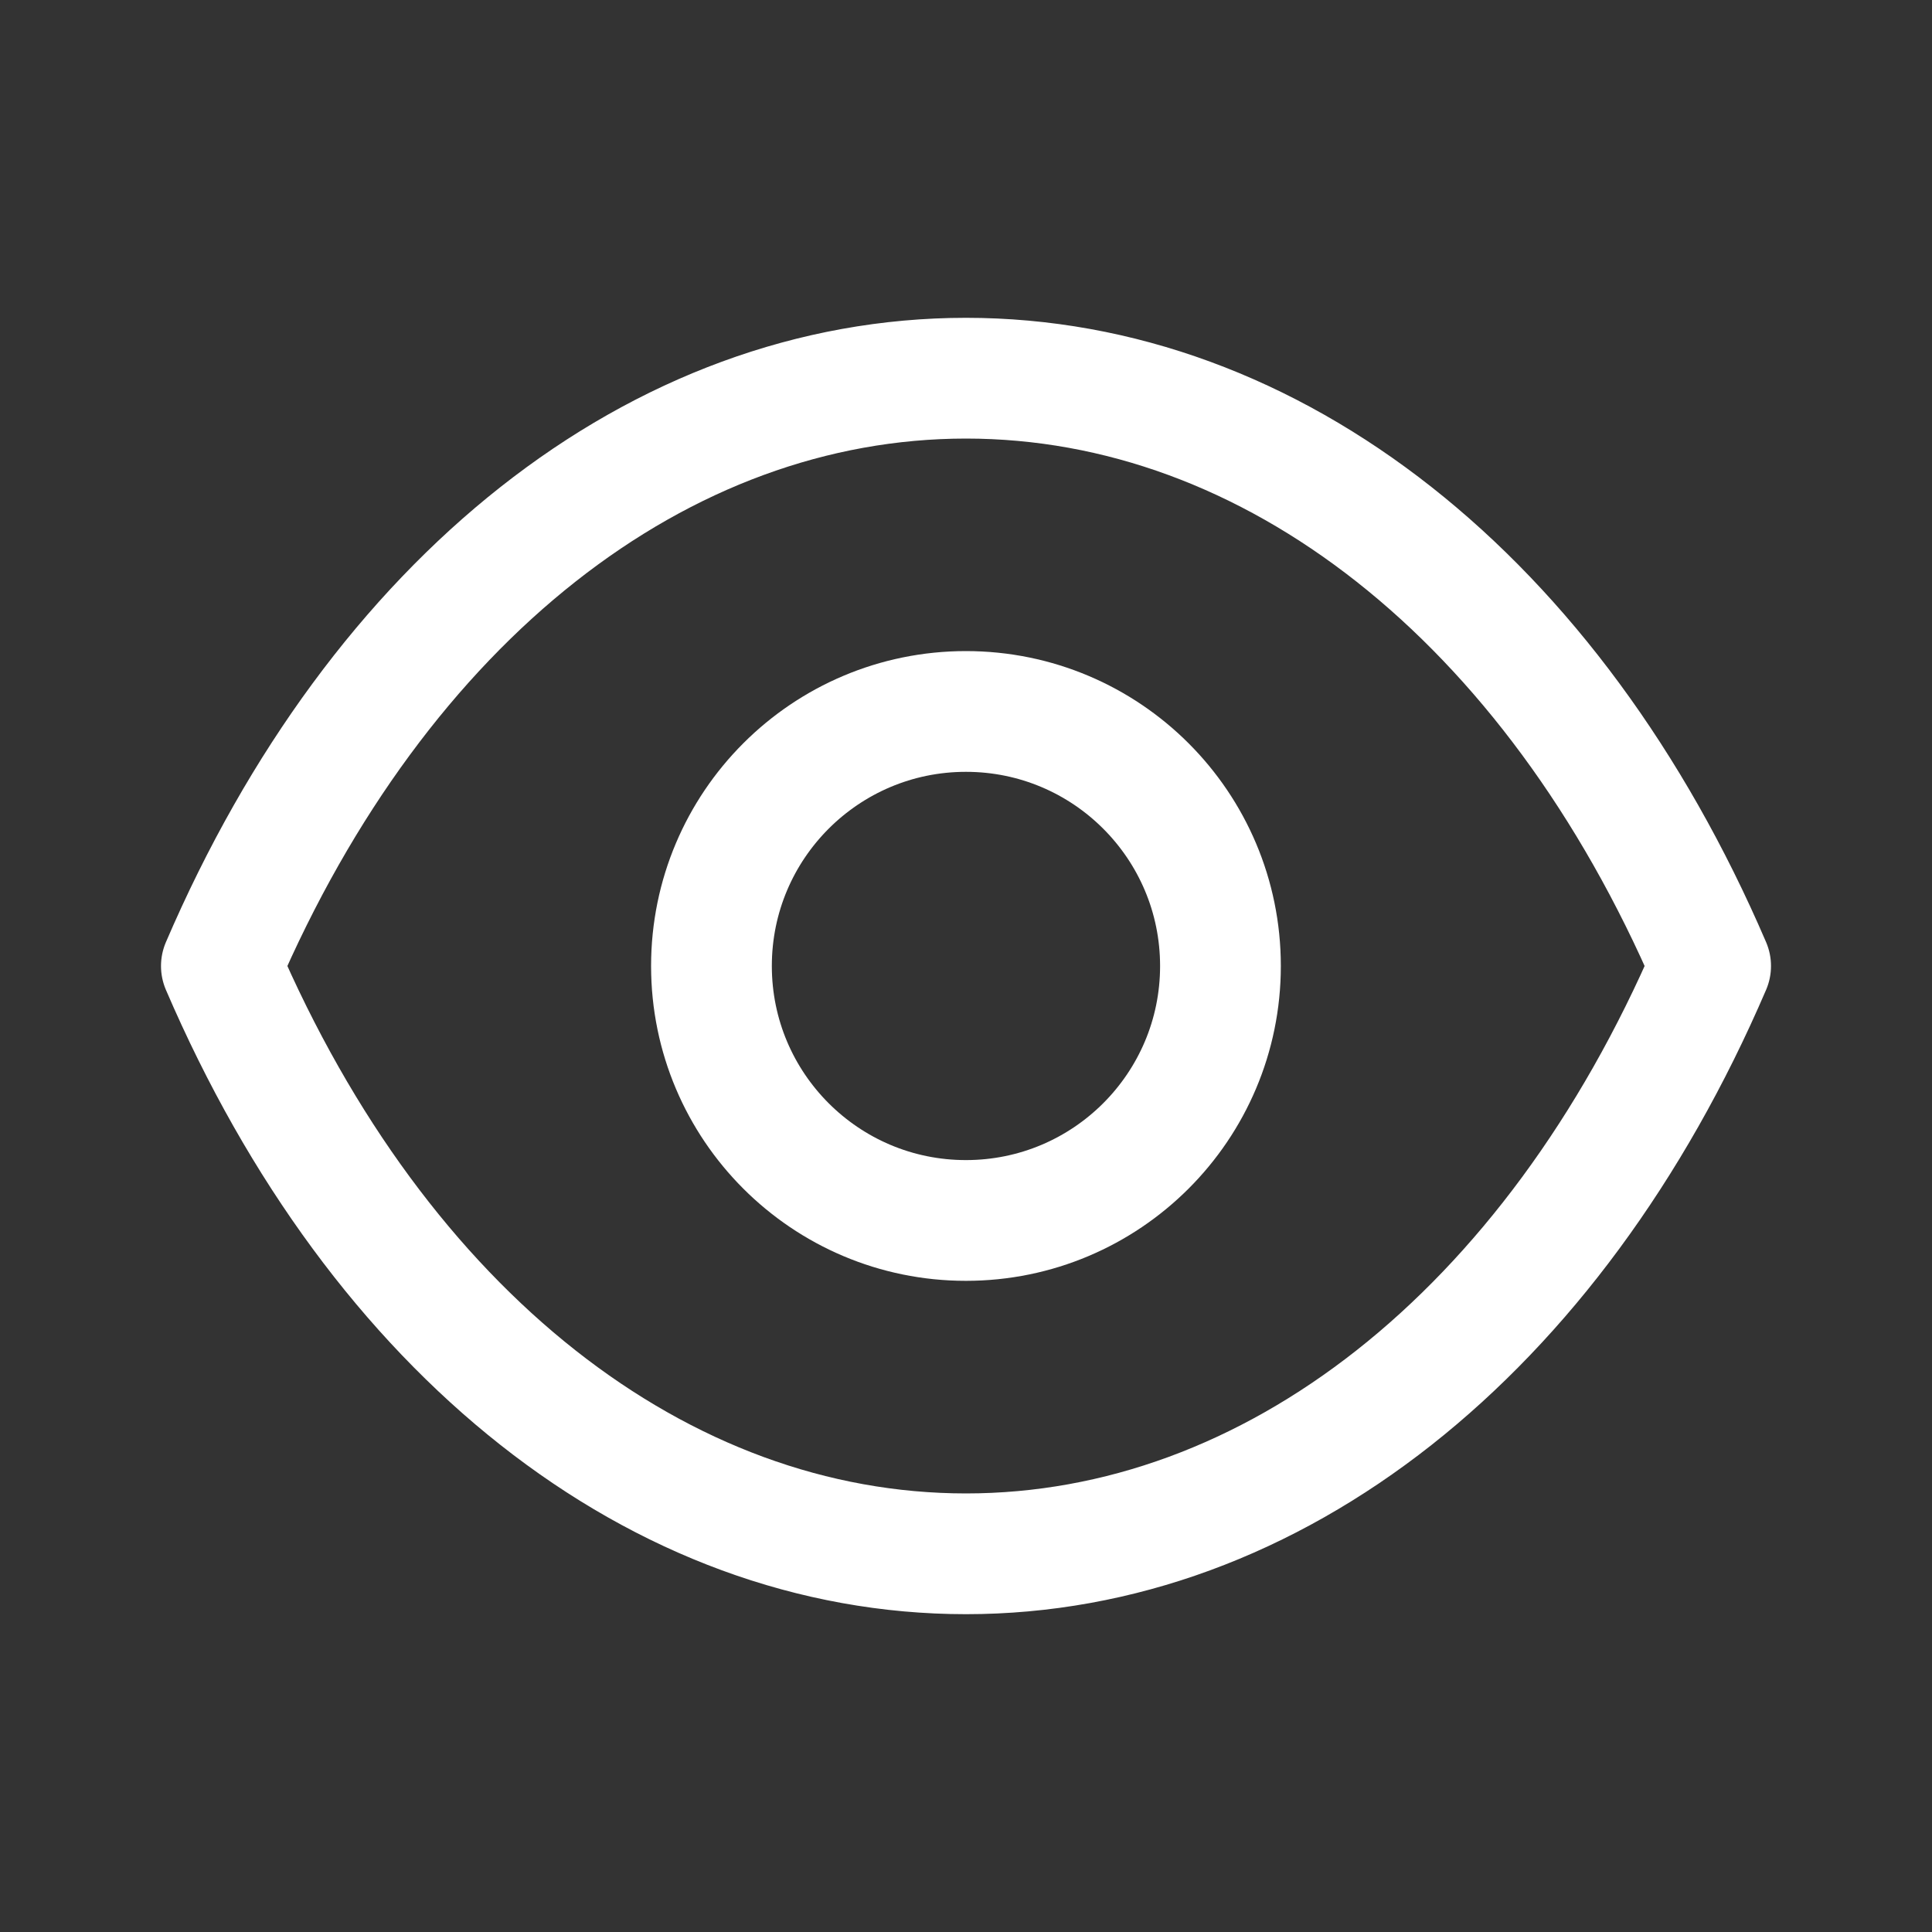
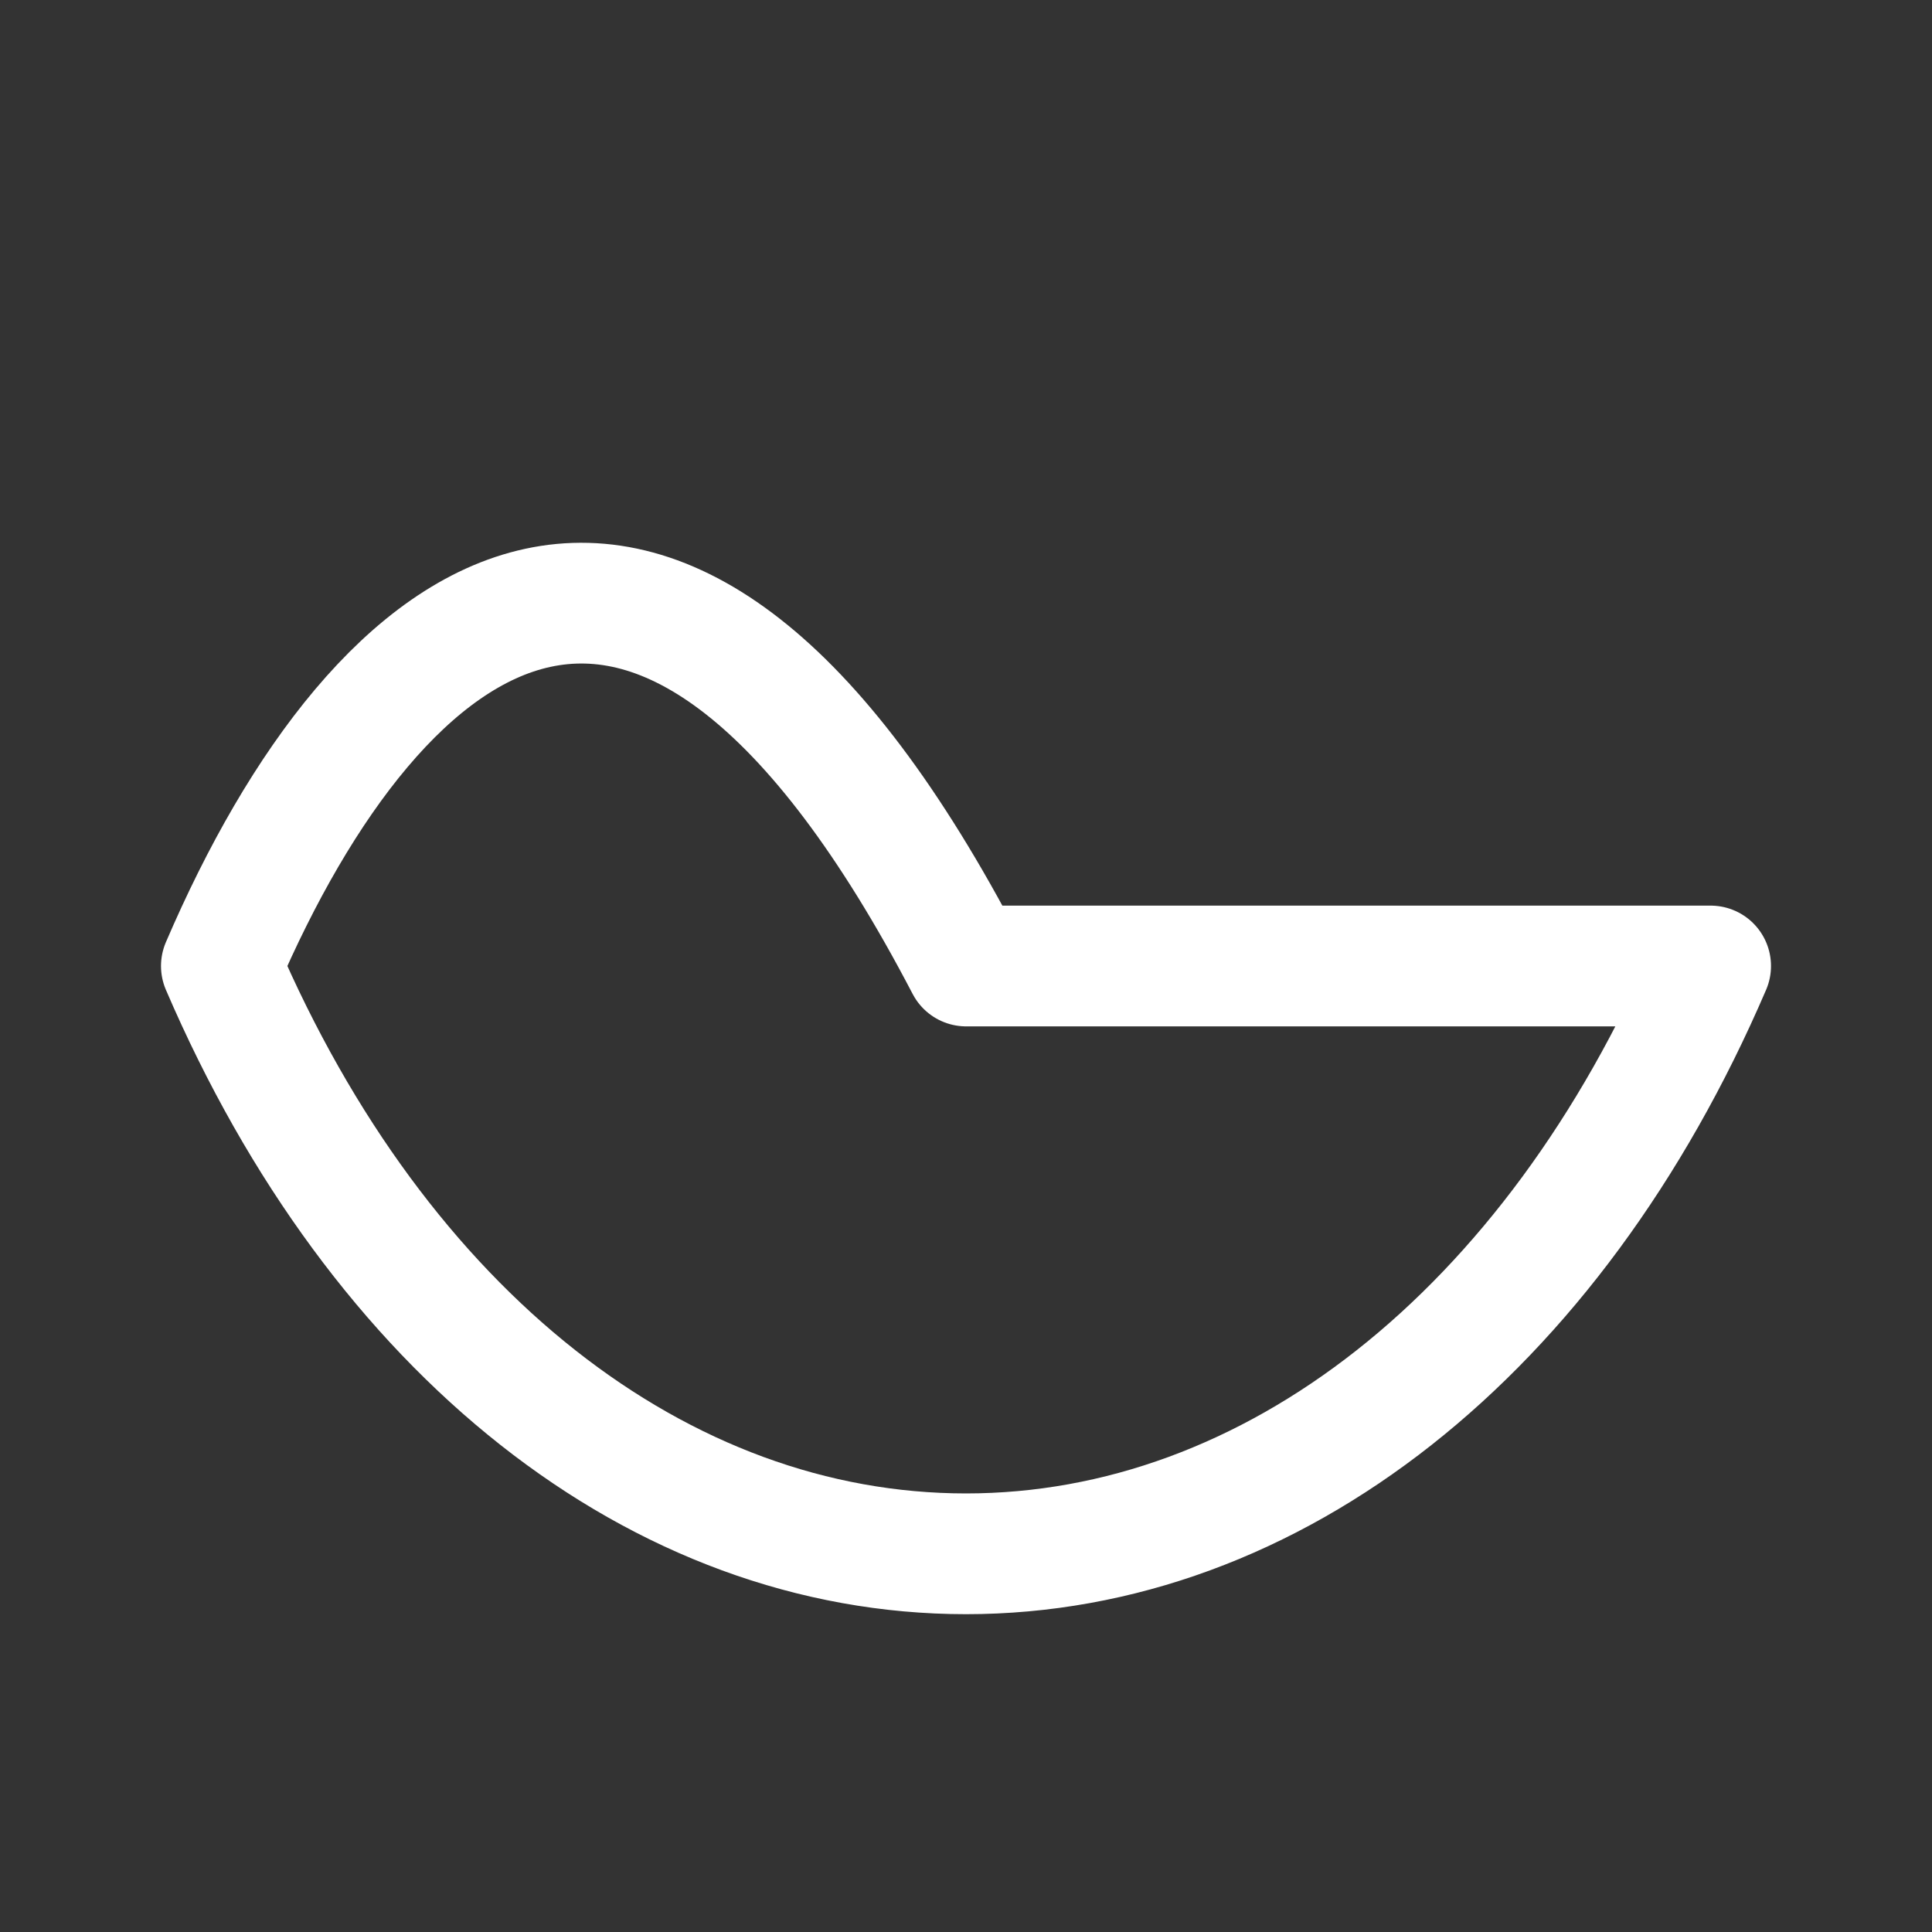
<svg xmlns="http://www.w3.org/2000/svg" width="24" height="24" viewBox="0 0 24 24" fill="none">
  <rect x="0" y="0" width="24" height="24" fill="#333333" stroke="none" />
-   <path fill-rule="evenodd" clip-rule="evenodd" d="M15.161 12C15.161 13.746 13.745 15.161 11.999 15.161C10.253 15.161 8.838 13.746 8.838 12C8.838 10.253 10.253 8.838 11.999 8.838C13.745 8.838 15.161 10.253 15.161 12Z" stroke="white" stroke-width="1.5" stroke-linecap="round" stroke-linejoin="round" />
-   <path fill-rule="evenodd" clip-rule="evenodd" d="M11.998 19.302C15.806 19.302 19.289 16.564 21.25 12C19.289 7.436 15.806 4.698 11.998 4.698H12.002C8.194 4.698 4.711 7.436 2.75 12C4.711 16.564 8.194 19.302 12.002 19.302H11.998Z" stroke="white" stroke-width="1.5" stroke-linecap="round" stroke-linejoin="round" />
+   <path fill-rule="evenodd" clip-rule="evenodd" d="M11.998 19.302C15.806 19.302 19.289 16.564 21.25 12H12.002C8.194 4.698 4.711 7.436 2.75 12C4.711 16.564 8.194 19.302 12.002 19.302H11.998Z" stroke="white" stroke-width="1.5" stroke-linecap="round" stroke-linejoin="round" />
</svg>